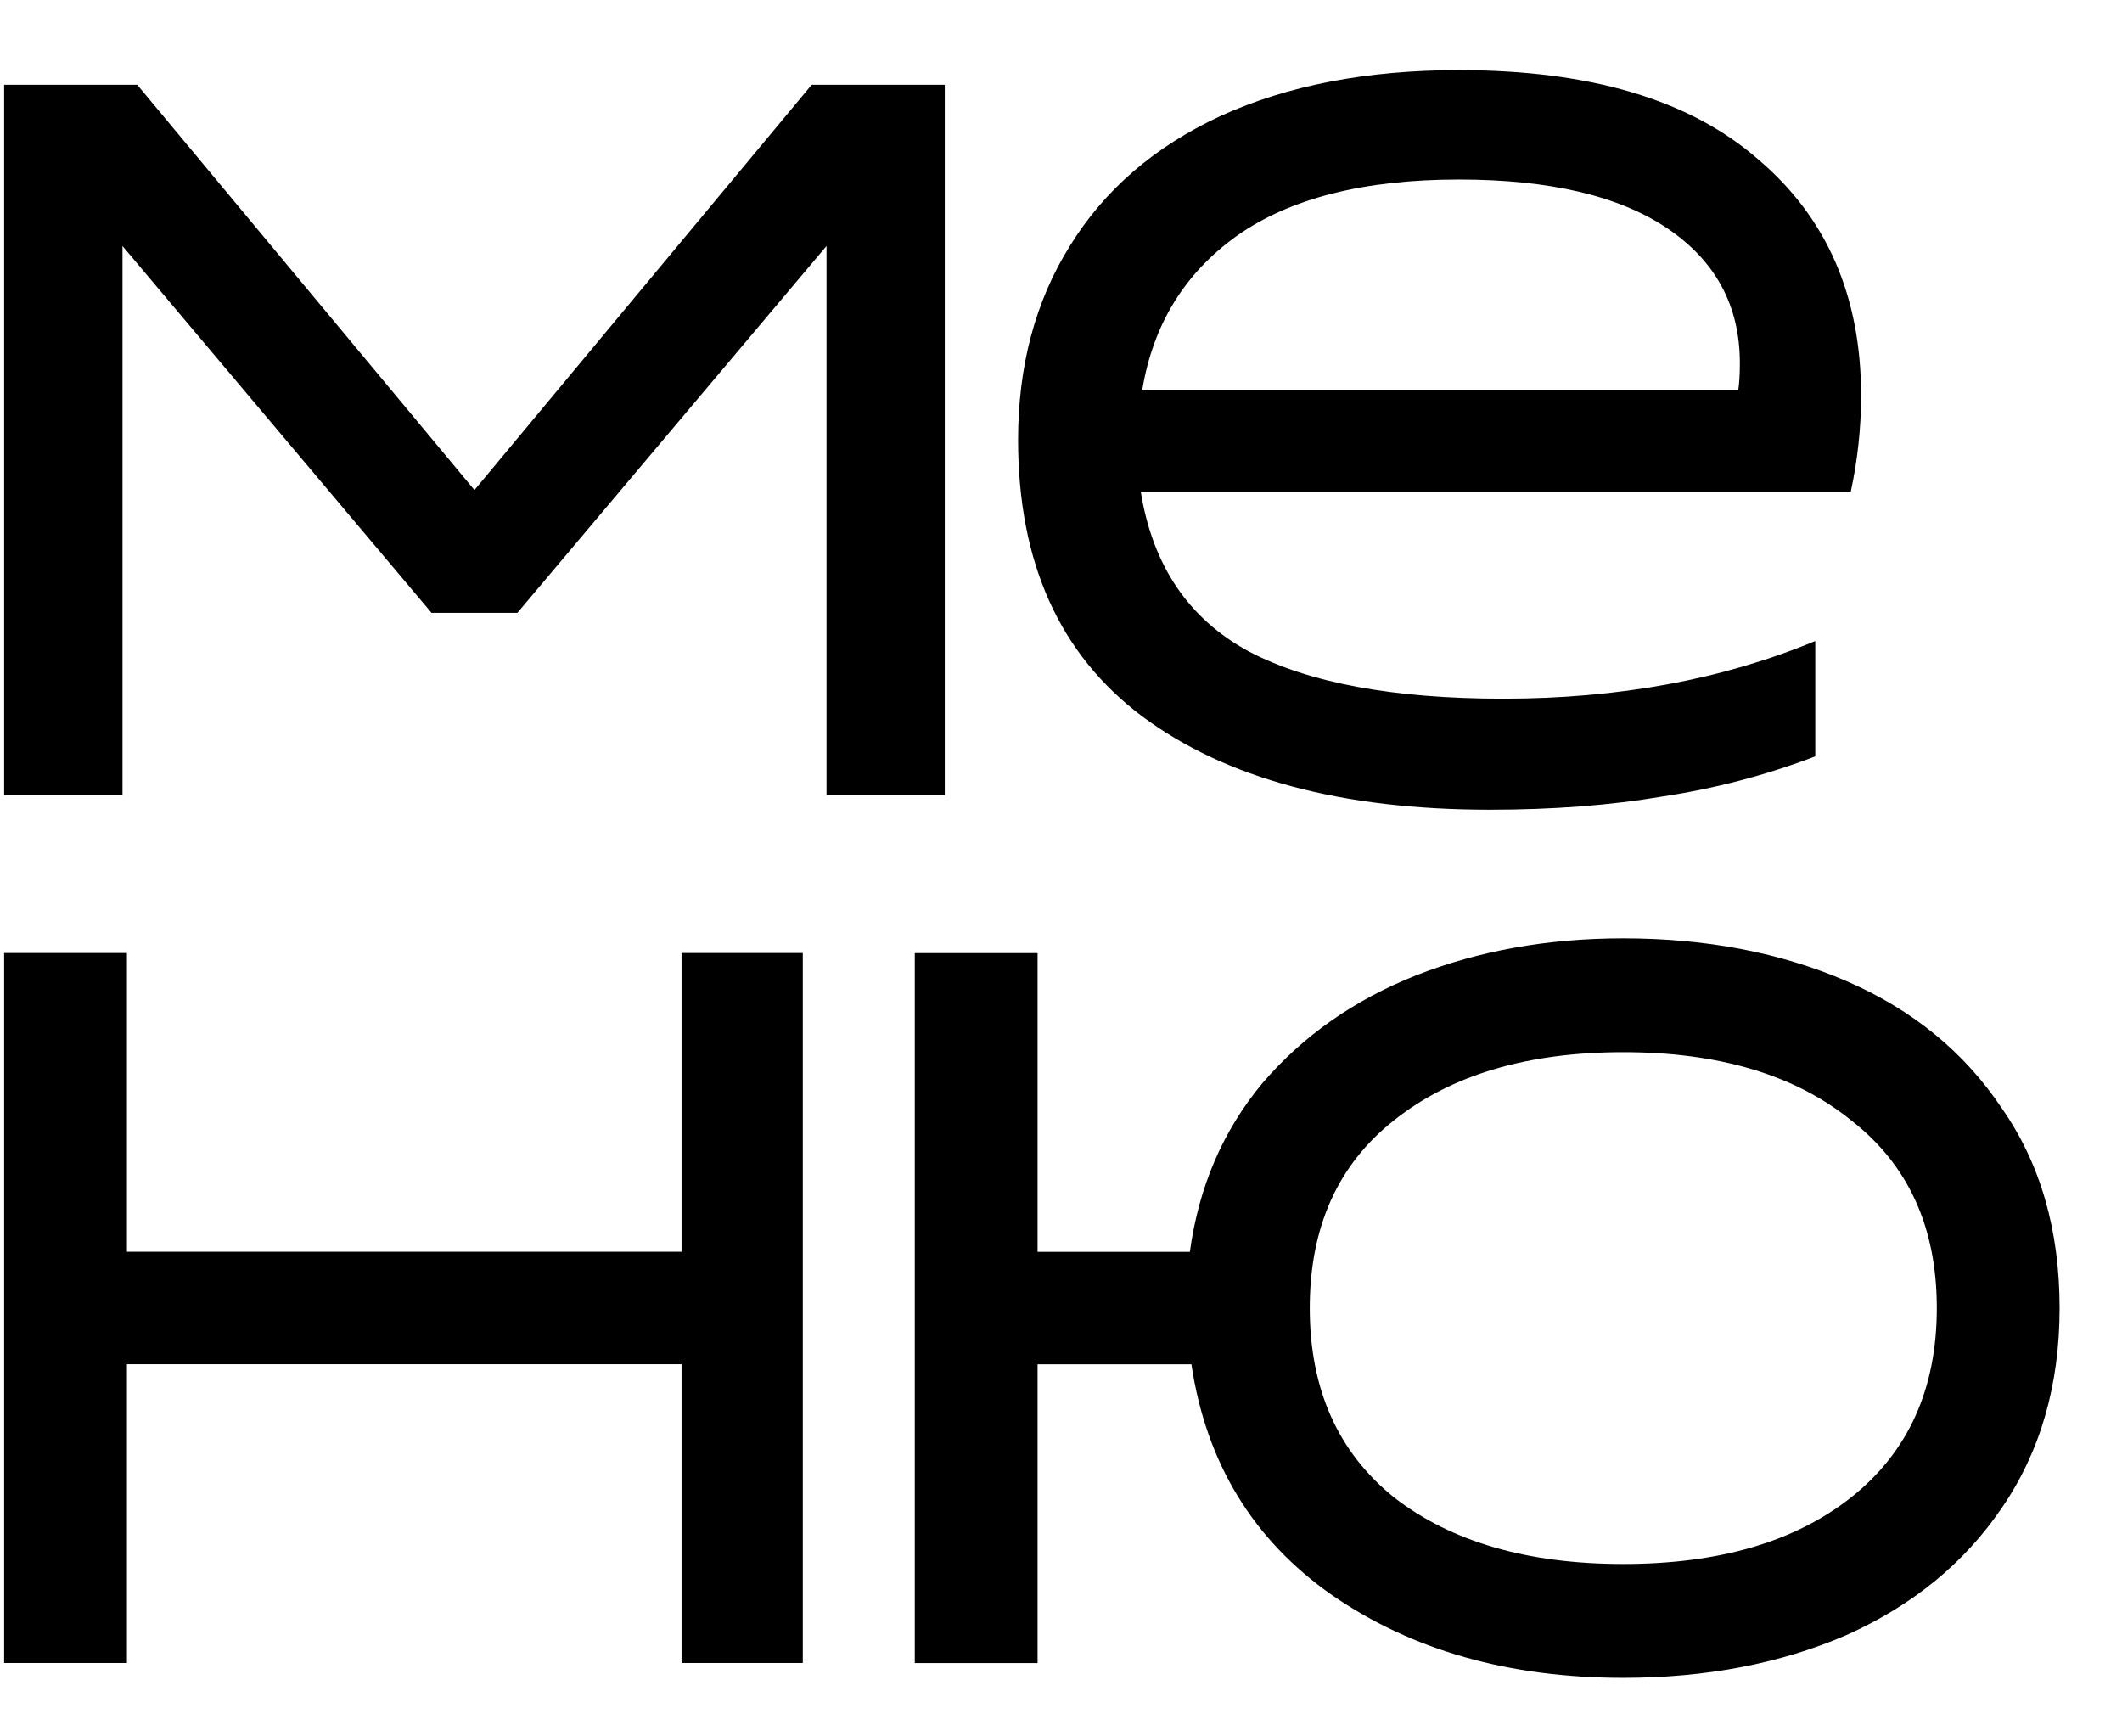
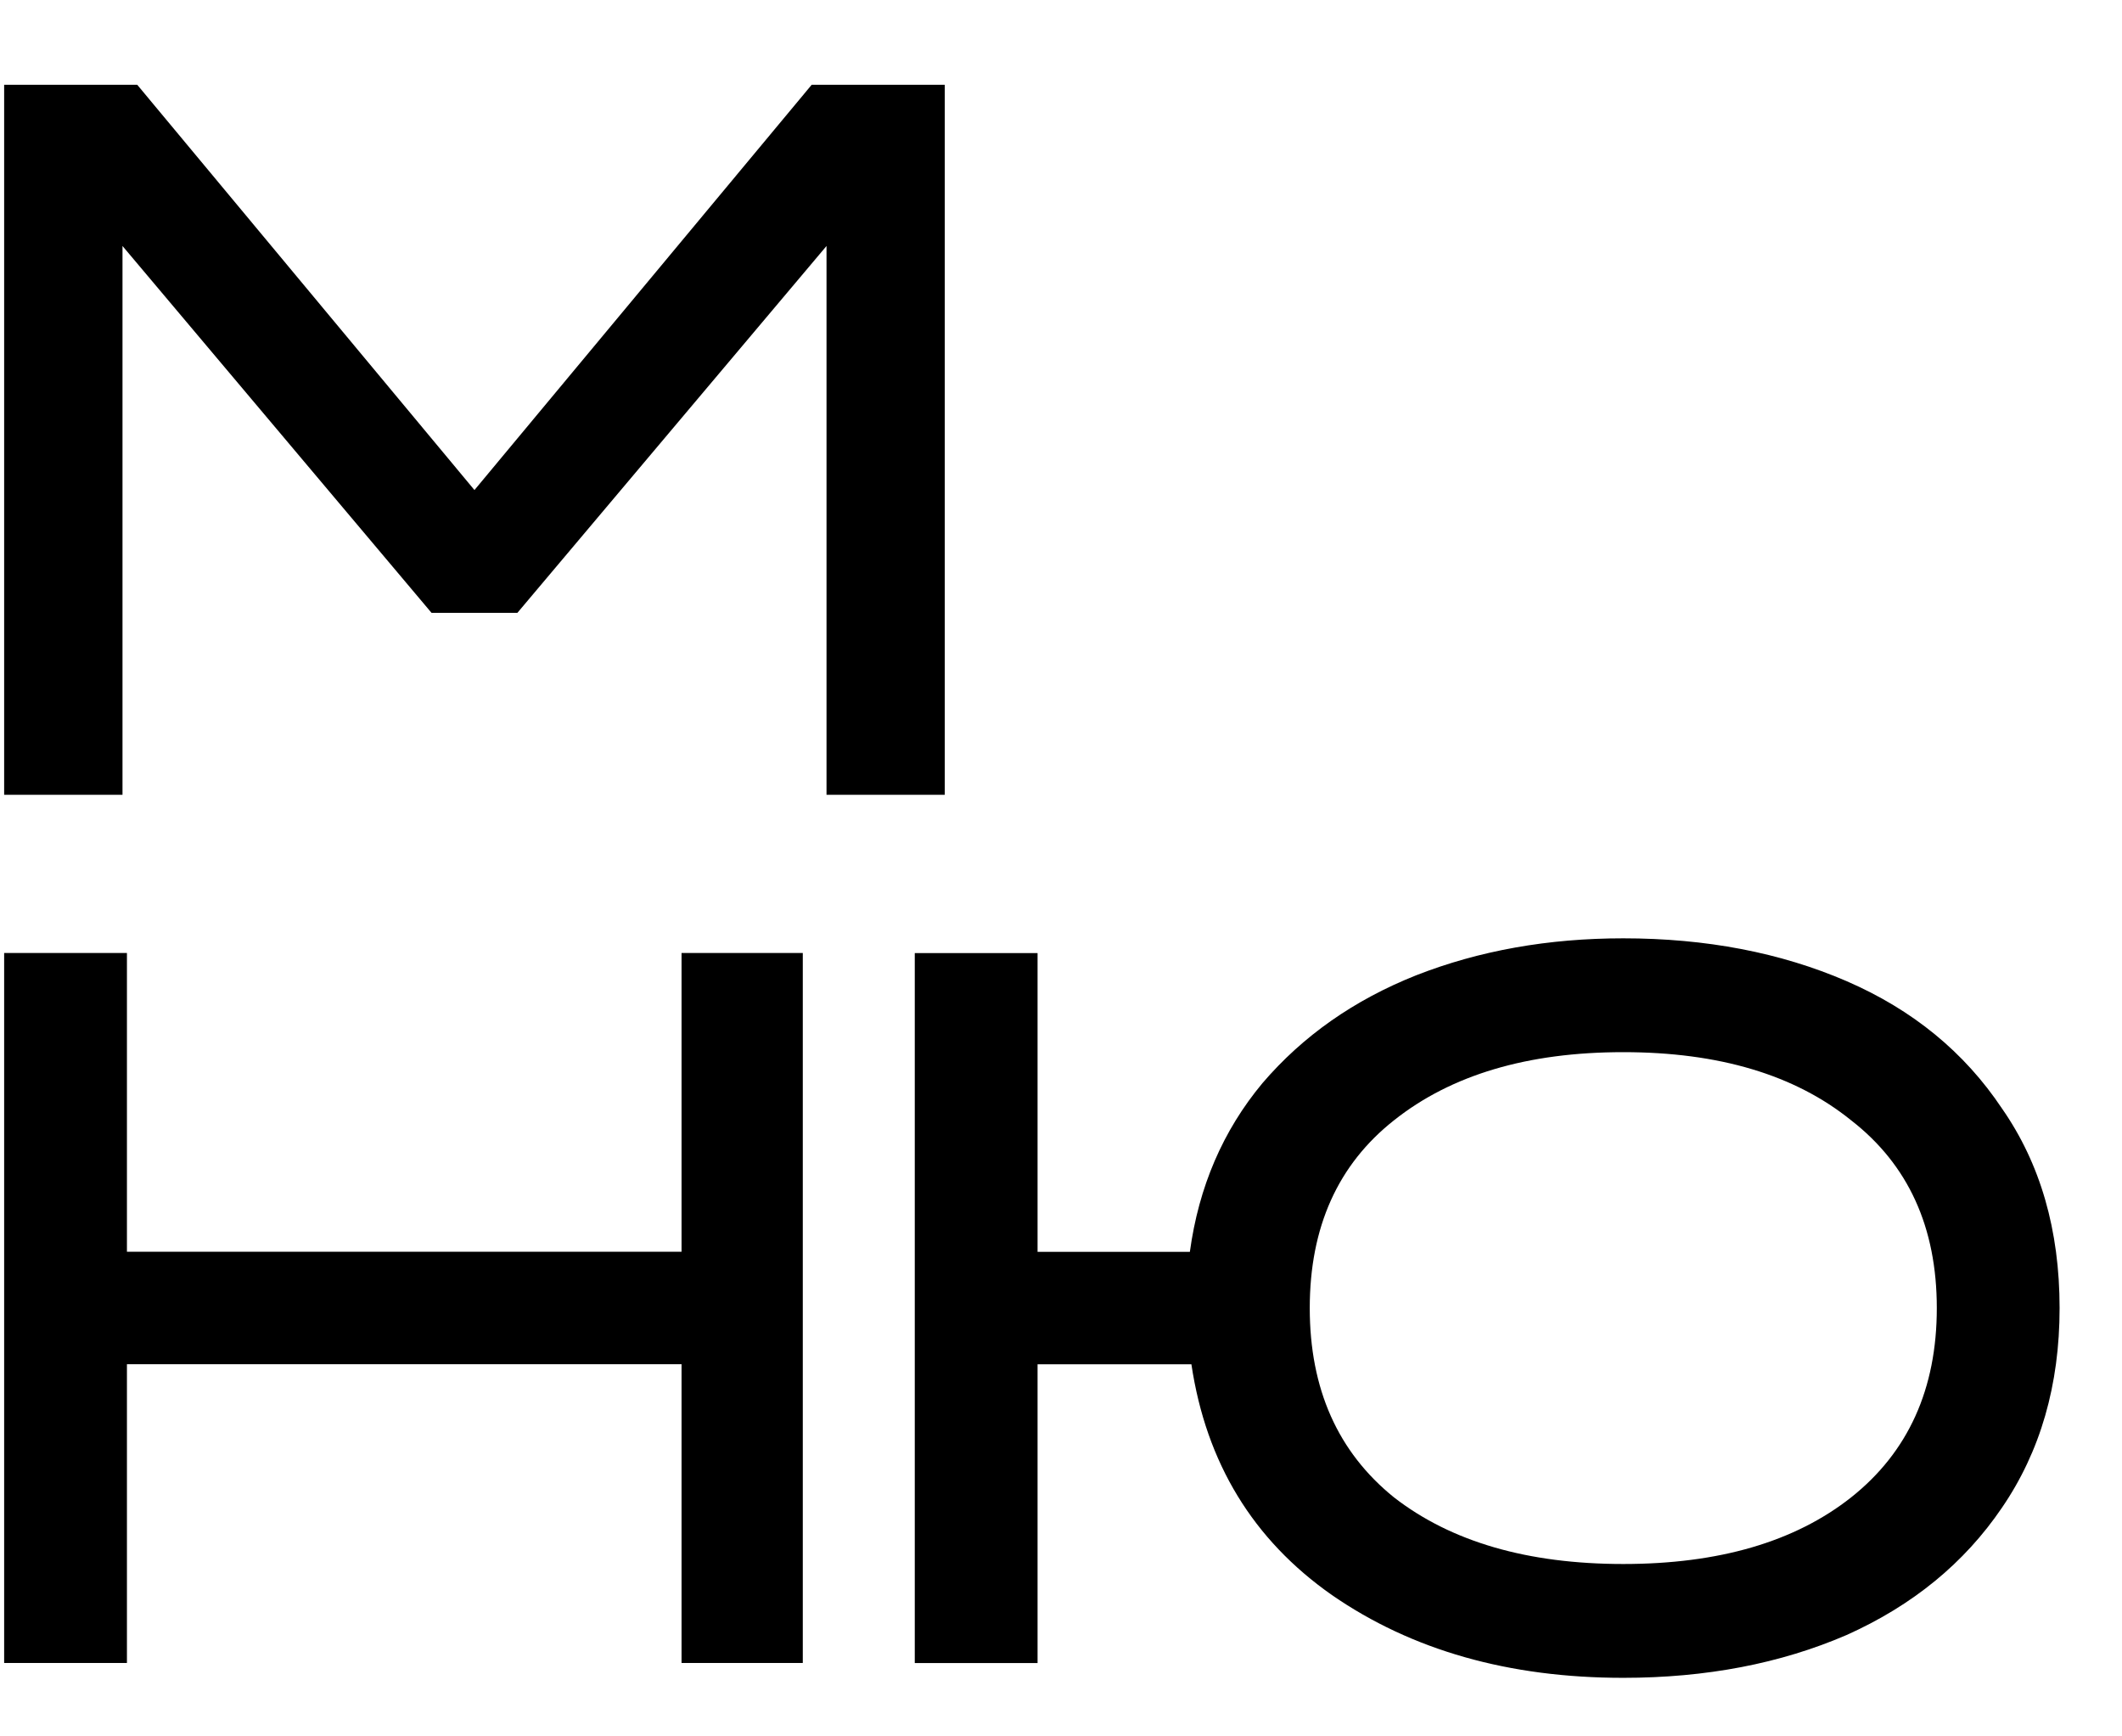
<svg xmlns="http://www.w3.org/2000/svg" width="22" height="18" viewBox="0 0 22 18" fill="none">
  <path d="M16.829 17.393C15.643 17.393 14.637 17.107 13.809 16.535C12.991 15.962 12.505 15.165 12.352 14.143H10.757V17.24H9.484V9.88H10.757V12.977H12.336C12.428 12.303 12.679 11.72 13.088 11.229C13.507 10.739 14.039 10.366 14.683 10.11C15.337 9.854 16.052 9.727 16.829 9.727C17.688 9.727 18.46 9.875 19.145 10.171C19.83 10.468 20.366 10.907 20.755 11.49C21.154 12.062 21.353 12.752 21.353 13.56C21.353 14.357 21.154 15.047 20.755 15.63C20.366 16.203 19.83 16.642 19.145 16.949C18.46 17.245 17.688 17.393 16.829 17.393ZM13.579 13.56C13.579 14.398 13.87 15.053 14.453 15.523C15.046 15.983 15.838 16.213 16.829 16.213C17.821 16.213 18.608 15.983 19.191 15.523C19.784 15.053 20.08 14.398 20.08 13.56C20.08 12.722 19.784 12.073 19.191 11.613C18.608 11.142 17.821 10.907 16.829 10.907C15.838 10.907 15.046 11.142 14.453 11.613C13.87 12.073 13.579 12.722 13.579 13.56Z" fill="black" />
  <path d="M7.066 14.142H1.316V17.239H0.043V9.879H1.316V12.976H7.066V9.879H8.323V17.239H7.066V14.142Z" fill="black" />
-   <path d="M15.446 8.394C13.913 8.394 12.712 8.072 11.843 7.427C10.984 6.783 10.555 5.828 10.555 4.56C10.555 3.793 10.734 3.124 11.091 2.551C11.449 1.969 11.97 1.519 12.655 1.202C13.351 0.885 14.174 0.727 15.124 0.727C16.484 0.727 17.516 1.033 18.222 1.647C18.937 2.25 19.295 3.068 19.295 4.1C19.295 4.437 19.259 4.77 19.188 5.097H11.827C11.95 5.863 12.323 6.415 12.947 6.753C13.57 7.08 14.45 7.243 15.584 7.243C16.78 7.243 17.859 7.044 18.82 6.645V7.841C18.308 8.036 17.782 8.174 17.24 8.256C16.698 8.348 16.101 8.394 15.446 8.394ZM18.022 4.039C18.032 3.977 18.038 3.885 18.038 3.763C18.038 3.17 17.787 2.705 17.286 2.367C16.785 2.03 16.065 1.861 15.124 1.861C14.143 1.861 13.376 2.055 12.824 2.444C12.282 2.832 11.955 3.364 11.843 4.039H18.022Z" fill="black" />
  <path d="M0.043 0.879H1.423L4.919 5.08L8.415 0.879H9.795V8.239H8.569V2.55L5.364 6.353H4.474L1.27 2.55V8.239H0.043V0.879Z" fill="black" />
</svg>